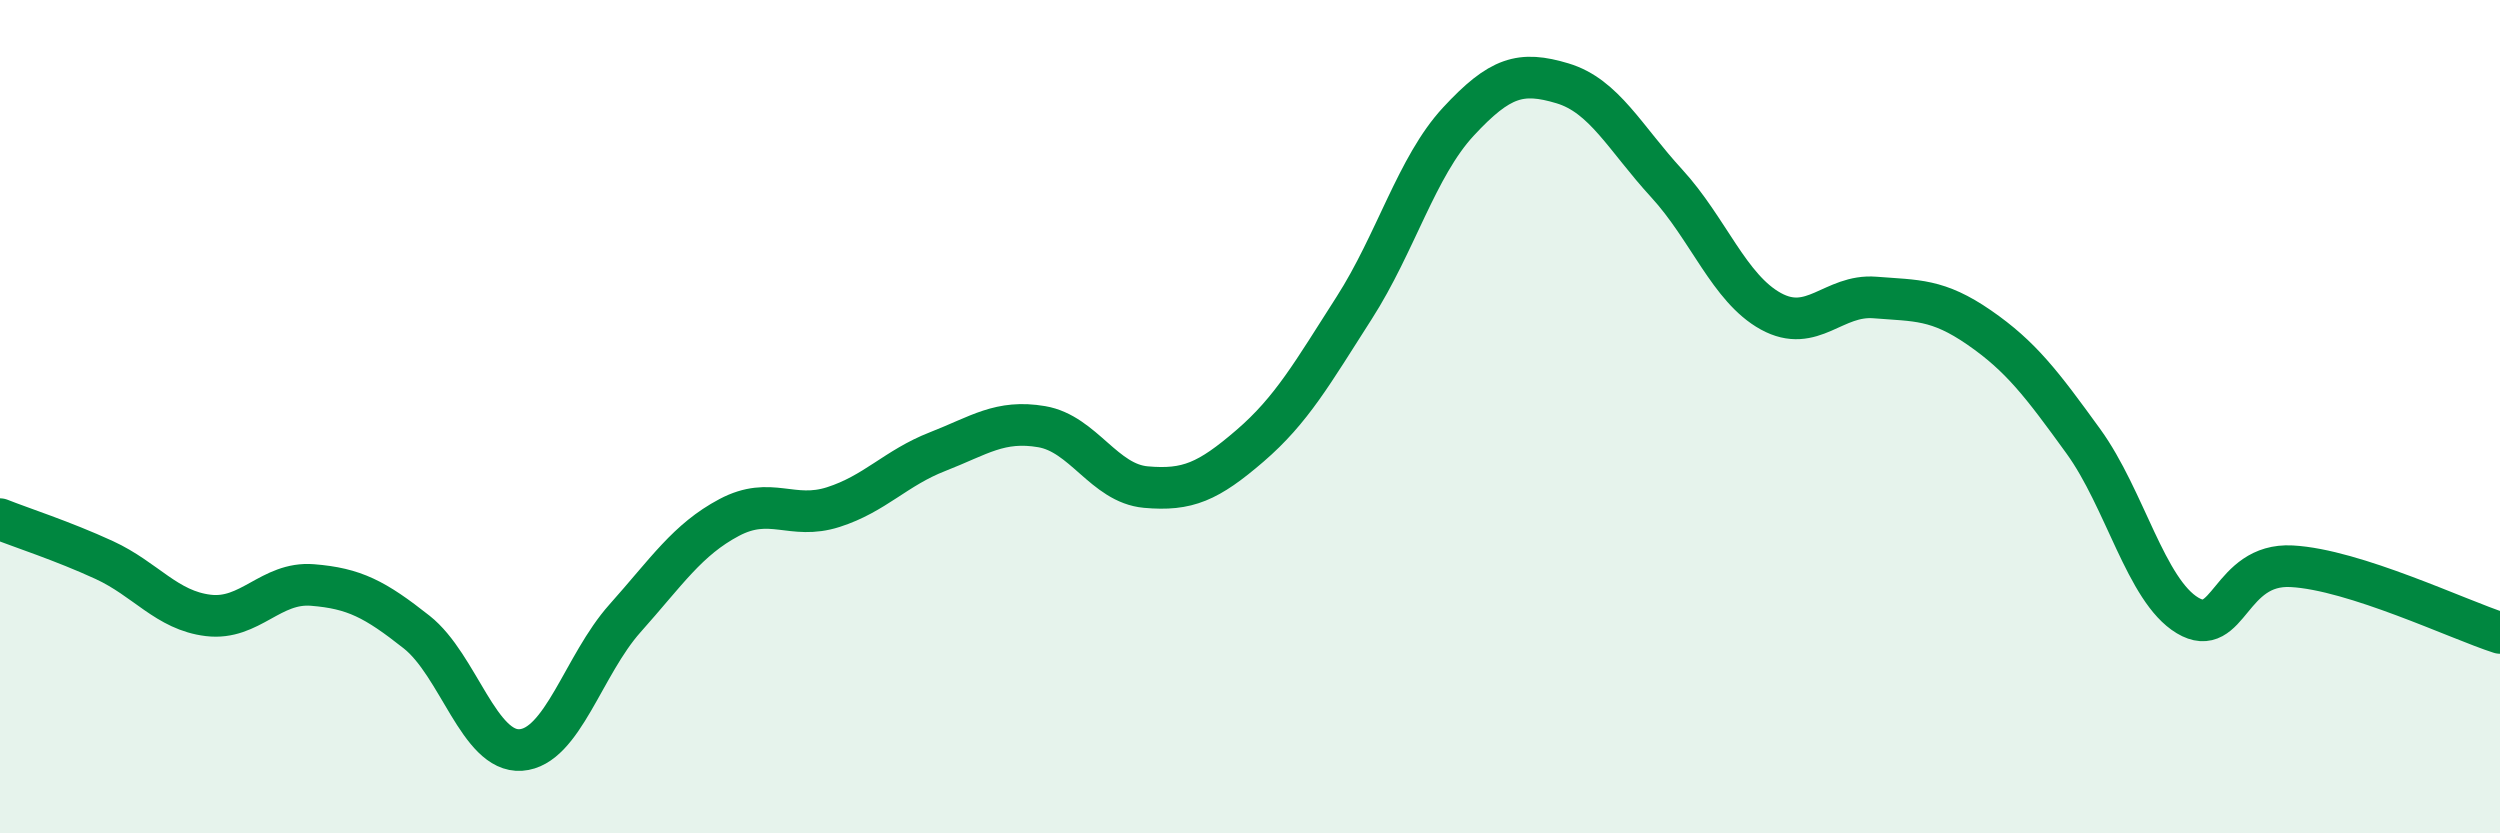
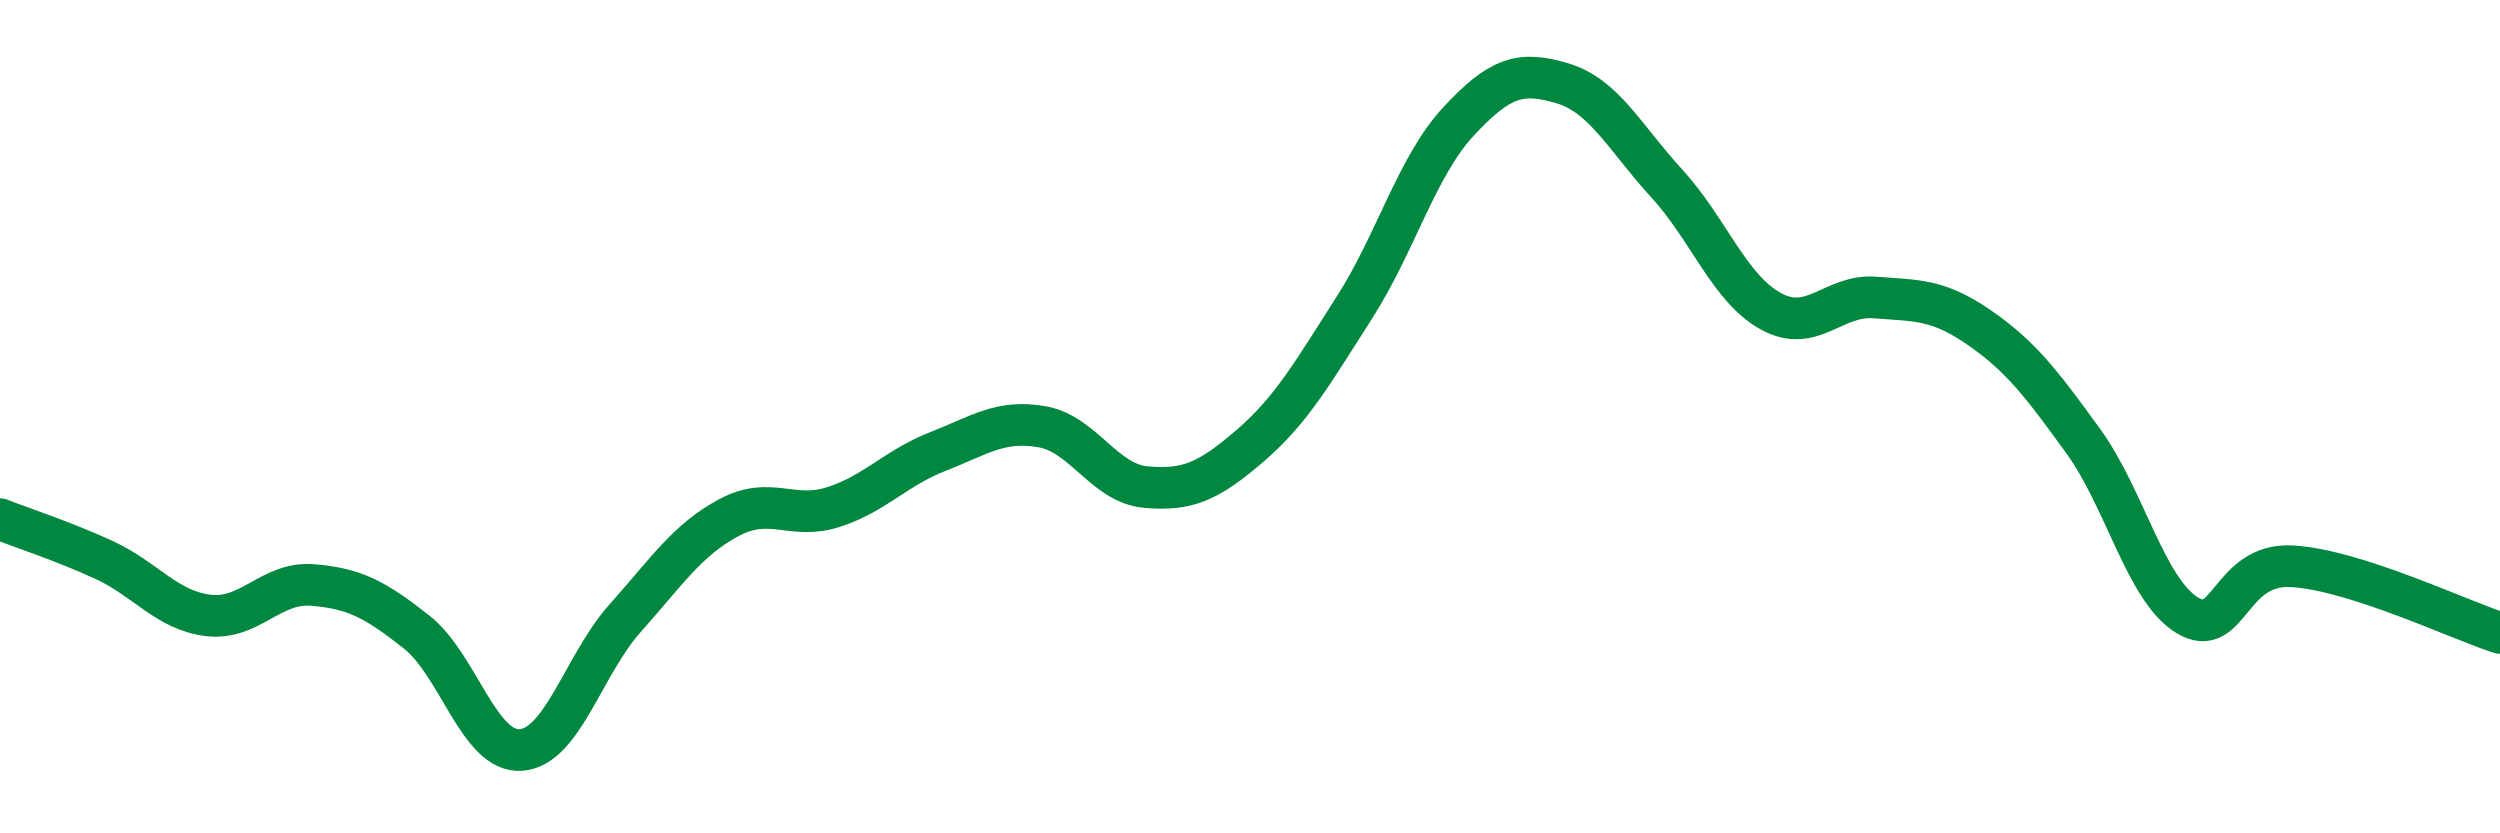
<svg xmlns="http://www.w3.org/2000/svg" width="60" height="20" viewBox="0 0 60 20">
-   <path d="M 0,12.46 C 0.5,12.66 1.5,12.98 2.5,13.44 C 3.5,13.9 4,14.65 5,14.77 C 6,14.89 6.5,13.96 7.5,14.04 C 8.5,14.12 9,14.38 10,15.17 C 11,15.96 11.5,18.07 12.5,18 C 13.5,17.93 14,15.96 15,14.84 C 16,13.72 16.5,12.95 17.5,12.42 C 18.5,11.89 19,12.49 20,12.17 C 21,11.85 21.5,11.23 22.5,10.84 C 23.5,10.45 24,10.07 25,10.24 C 26,10.41 26.5,11.6 27.5,11.69 C 28.5,11.78 29,11.56 30,10.7 C 31,9.84 31.5,8.95 32.5,7.39 C 33.5,5.83 34,4 35,2.92 C 36,1.84 36.5,1.7 37.5,2 C 38.5,2.3 39,3.31 40,4.4 C 41,5.49 41.5,6.92 42.5,7.47 C 43.5,8.02 44,7.06 45,7.14 C 46,7.22 46.5,7.17 47.5,7.86 C 48.5,8.55 49,9.21 50,10.59 C 51,11.97 51.5,14.17 52.5,14.77 C 53.5,15.37 53.5,13.51 55,13.59 C 56.5,13.67 59,14.87 60,15.19L60 20L0 20Z" fill="#008740" opacity="0.1" stroke-linecap="round" stroke-linejoin="round" />
  <path d="M 0,12.46 C 0.5,12.66 1.5,12.98 2.5,13.44 C 3.5,13.9 4,14.65 5,14.77 C 6,14.89 6.5,13.96 7.5,14.04 C 8.5,14.12 9,14.38 10,15.17 C 11,15.96 11.5,18.07 12.5,18 C 13.5,17.93 14,15.96 15,14.84 C 16,13.72 16.5,12.95 17.5,12.42 C 18.5,11.89 19,12.49 20,12.17 C 21,11.85 21.5,11.23 22.5,10.84 C 23.5,10.45 24,10.07 25,10.24 C 26,10.41 26.5,11.6 27.5,11.69 C 28.5,11.78 29,11.56 30,10.7 C 31,9.84 31.5,8.95 32.5,7.39 C 33.5,5.83 34,4 35,2.92 C 36,1.84 36.5,1.7 37.5,2 C 38.5,2.3 39,3.31 40,4.4 C 41,5.49 41.5,6.92 42.5,7.47 C 43.5,8.02 44,7.06 45,7.14 C 46,7.22 46.5,7.17 47.5,7.86 C 48.5,8.55 49,9.21 50,10.59 C 51,11.97 51.5,14.17 52.5,14.77 C 53.5,15.37 53.5,13.51 55,13.59 C 56.5,13.67 59,14.87 60,15.19" stroke="#008740" stroke-width="1" fill="none" stroke-linecap="round" stroke-linejoin="round" />
</svg>